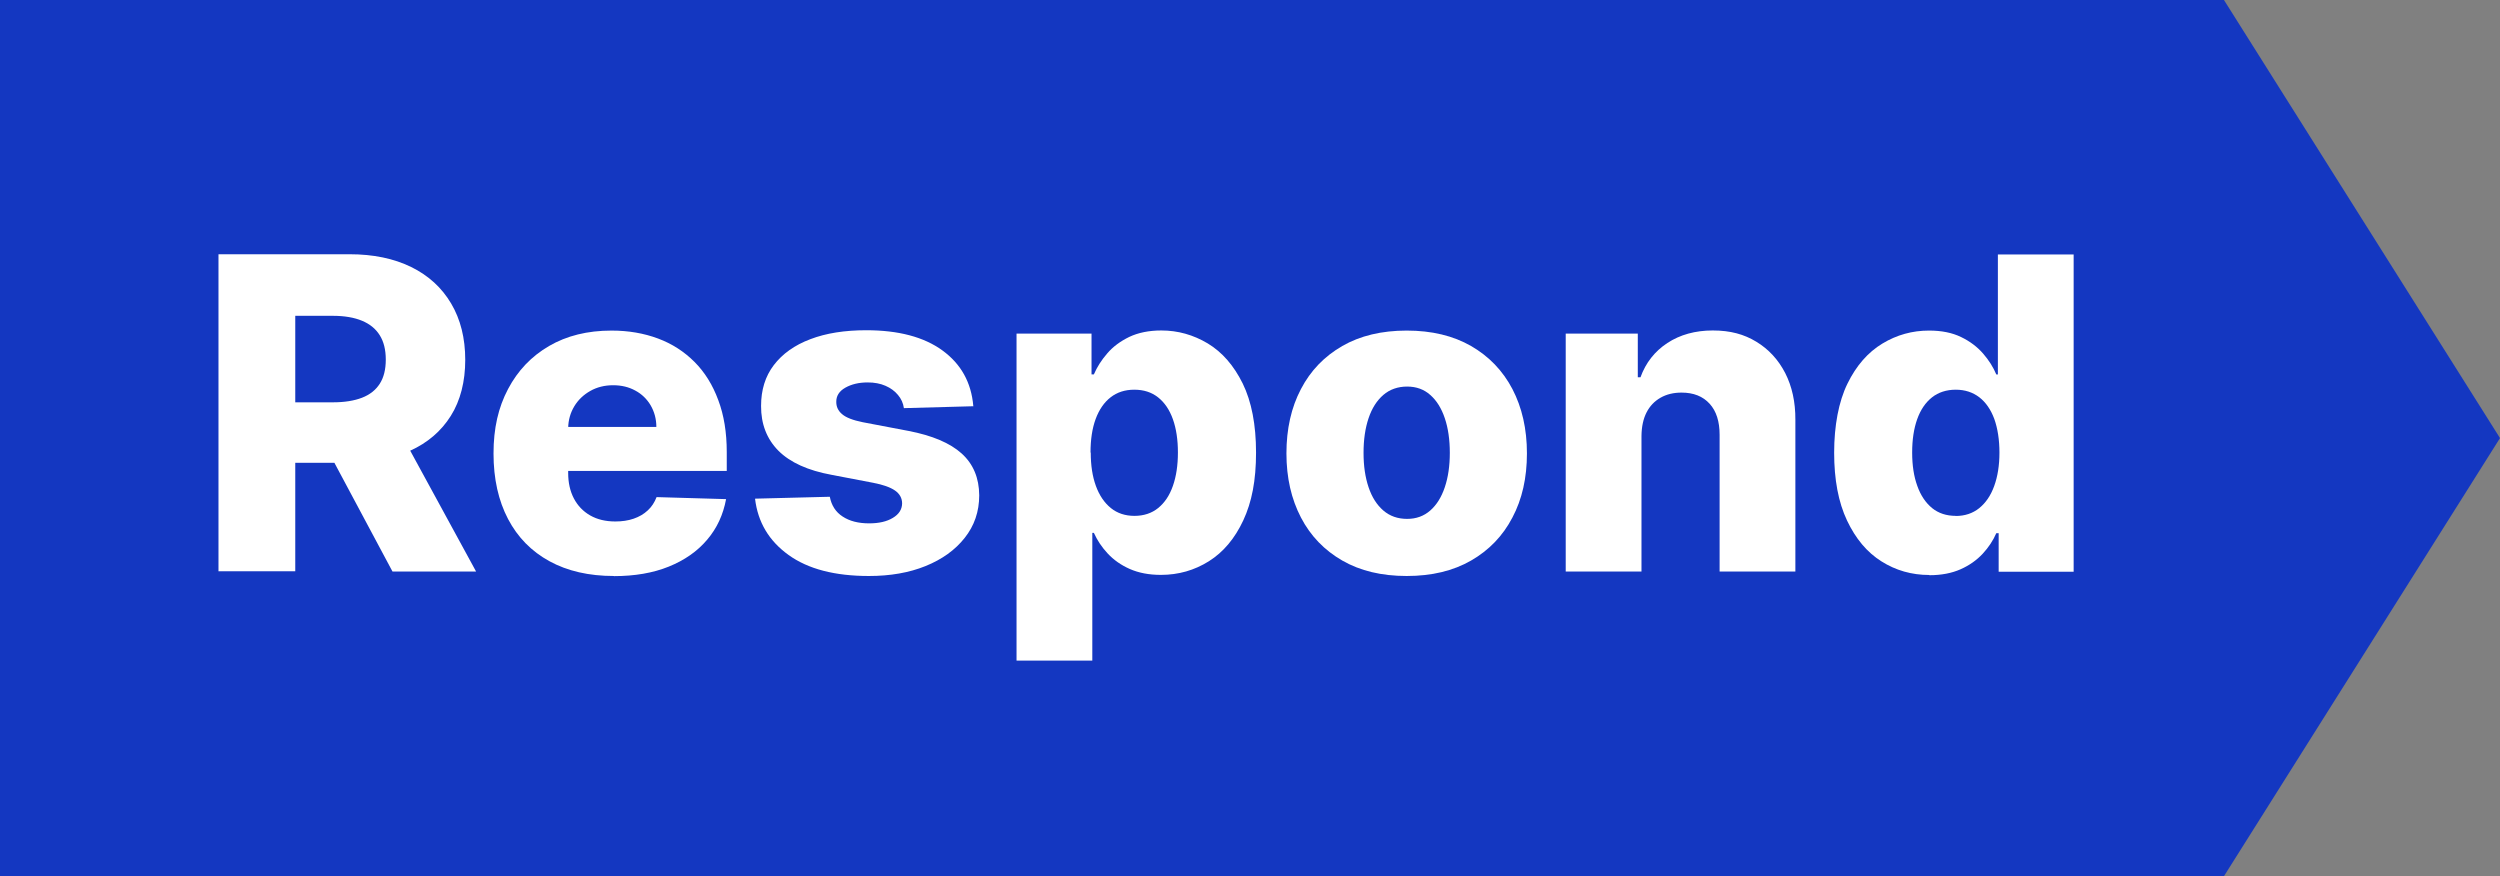
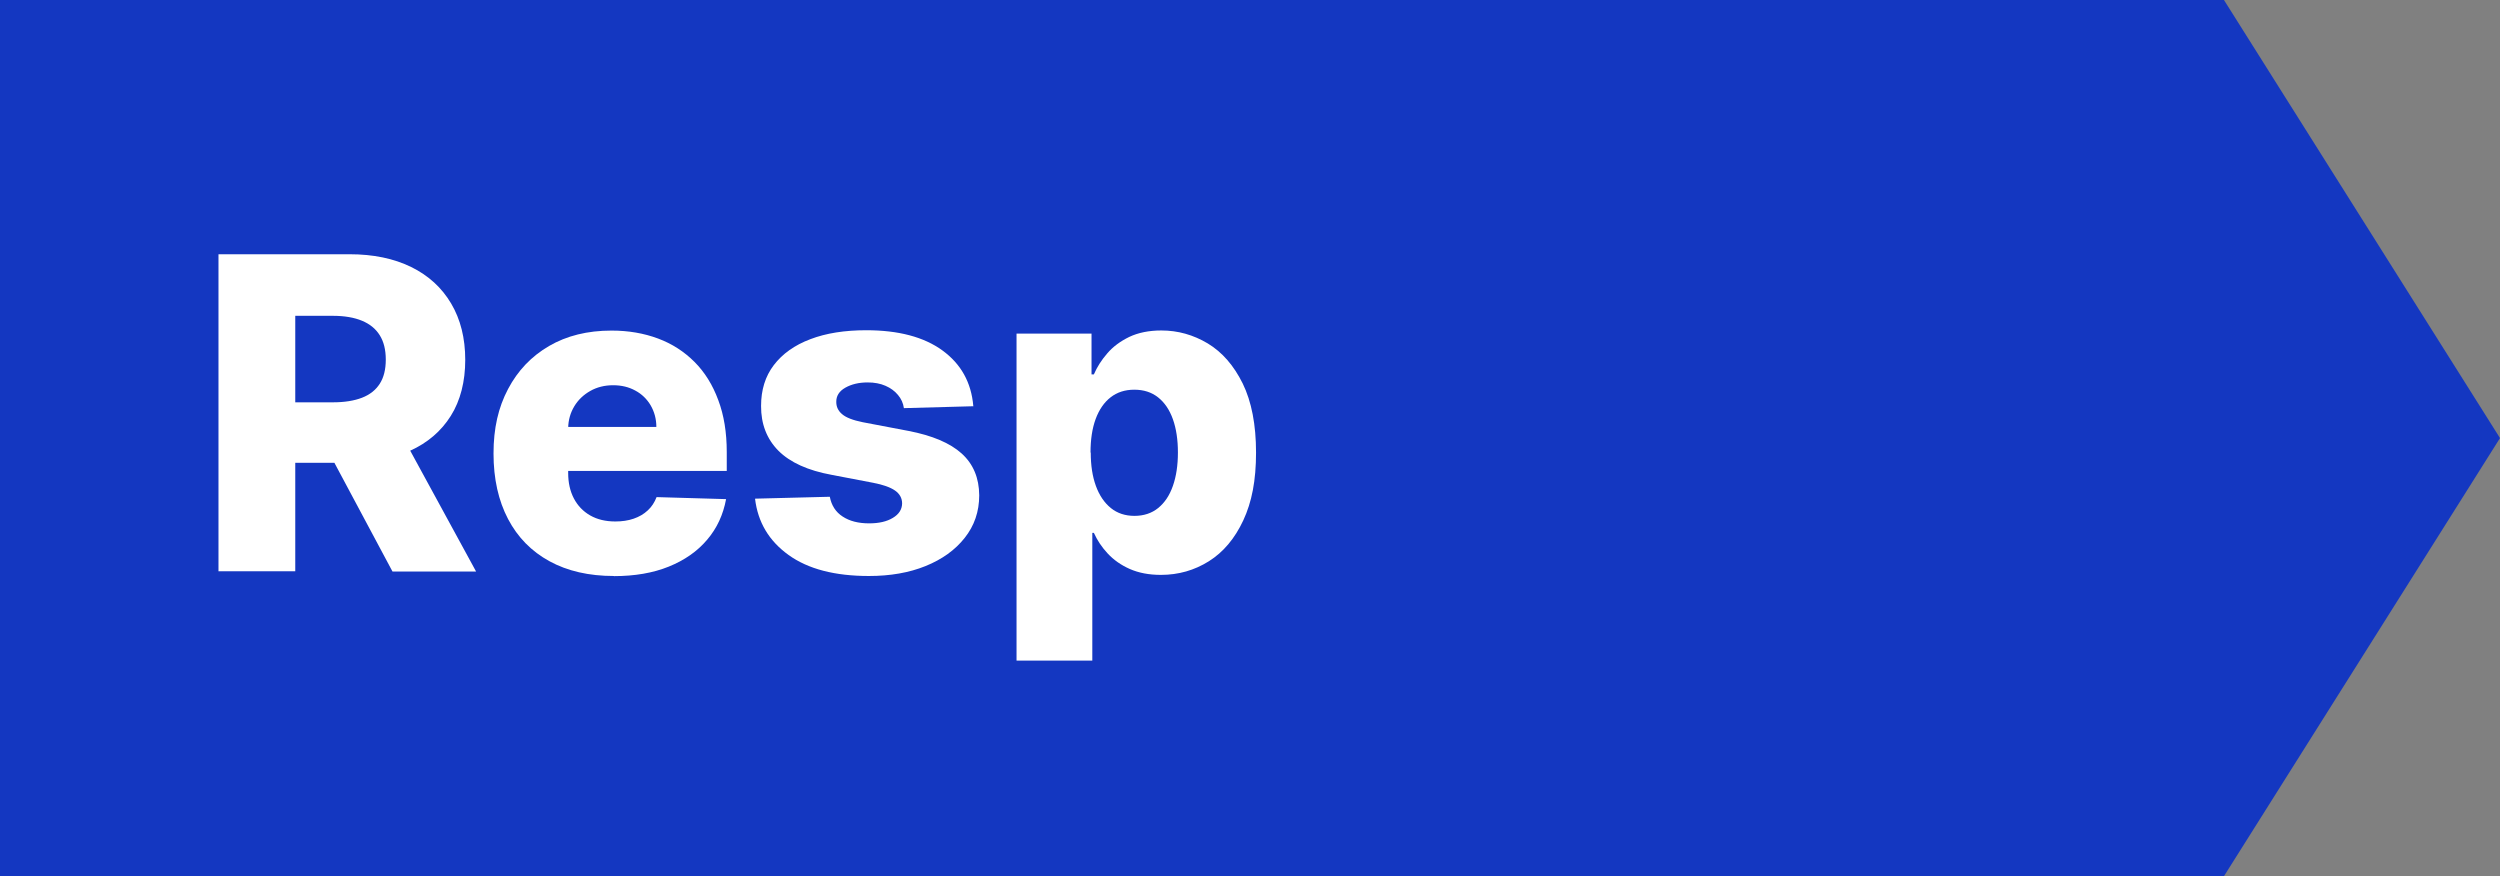
<svg xmlns="http://www.w3.org/2000/svg" id="b" viewBox="0 0 223.7 78.4">
  <rect x="0" y="0" width="223.7" height="78.4" fill="#808080" stroke="none" />
  <defs>
    <style>.d{fill:#fff;}.e{fill:#1437c1;}</style>
  </defs>
  <g id="c">
    <polygon class="e" points="199 78.4 0 78.4 0 0 199 0 223.7 39.2 199 78.4" />
    <path class="d" d="m19.55,51.14v-28.39h11.73c2.12,0,3.96.38,5.51,1.14,1.55.76,2.74,1.85,3.58,3.27s1.26,3.1,1.26,5.04-.43,3.64-1.29,5.01c-.86,1.37-2.08,2.42-3.66,3.13-1.58.72-3.45,1.07-5.61,1.07h-7.42v-5.41h6.14c1.04,0,1.9-.14,2.6-.41.7-.27,1.23-.69,1.59-1.25s.54-1.28.54-2.16-.18-1.61-.54-2.18c-.36-.58-.89-1.01-1.59-1.3-.7-.29-1.57-.44-2.59-.44h-3.38v22.86h-6.86Zm15.98-12.97l7.07,12.97h-7.48l-6.93-12.97h7.35Z" />
    <path class="d" d="m54.93,51.54c-2.23,0-4.15-.44-5.76-1.32-1.61-.88-2.85-2.14-3.71-3.78-.86-1.64-1.3-3.59-1.3-5.86s.43-4.12,1.3-5.77c.87-1.65,2.09-2.93,3.67-3.85,1.58-.92,3.44-1.38,5.59-1.38,1.52,0,2.9.24,4.16.71,1.26.47,2.34,1.17,3.26,2.09.92.92,1.63,2.06,2.13,3.42.51,1.35.76,2.9.76,4.65v1.69h-18.5v-3.94h12.2c0-.72-.18-1.36-.51-1.93-.33-.56-.79-1.01-1.37-1.32-.58-.32-1.24-.48-1.99-.48s-1.44.17-2.04.51c-.6.34-1.08.79-1.43,1.37-.35.58-.54,1.23-.55,1.96v4.01c0,.87.17,1.63.51,2.28.34.65.83,1.16,1.46,1.52s1.38.54,2.25.54c.6,0,1.15-.08,1.64-.25.49-.17.91-.41,1.26-.74.35-.32.61-.72.79-1.19l6.22.18c-.26,1.4-.82,2.61-1.7,3.64-.87,1.03-2.02,1.83-3.43,2.4-1.41.57-3.05.85-4.91.85Z" />
    <path class="d" d="m87.1,36.35l-6.22.17c-.06-.44-.24-.84-.53-1.18-.29-.35-.66-.62-1.12-.82-.46-.2-.99-.3-1.59-.3-.79,0-1.45.16-2,.47-.55.31-.82.74-.81,1.28,0,.42.16.78.51,1.08.35.31.97.55,1.86.73l4.1.78c2.12.41,3.71,1.08,4.75,2.02,1.04.94,1.56,2.19,1.57,3.74,0,1.46-.44,2.73-1.3,3.81-.85,1.08-2.02,1.92-3.5,2.52-1.48.6-3.17.89-5.07.89-3.04,0-5.44-.62-7.19-1.88s-2.75-2.93-3-5.04l6.69-.17c.15.78.53,1.37,1.15,1.77.62.41,1.41.61,2.37.61.87,0,1.58-.16,2.12-.49.54-.32.82-.75.83-1.29,0-.48-.22-.87-.64-1.16-.42-.29-1.07-.52-1.95-.69l-3.71-.71c-2.13-.39-3.72-1.11-4.77-2.16-1.04-1.05-1.56-2.39-1.55-4.01,0-1.42.37-2.64,1.14-3.65s1.86-1.79,3.27-2.32c1.41-.54,3.08-.8,5-.8,2.88,0,5.16.6,6.82,1.81,1.66,1.21,2.58,2.86,2.76,4.97Z" />
    <path class="d" d="m90.96,59.12v-29.27h6.71v3.65h.21c.28-.65.67-1.27,1.19-1.87.51-.6,1.17-1.09,1.97-1.48.8-.38,1.76-.58,2.88-.58,1.48,0,2.86.39,4.15,1.16,1.29.78,2.33,1.97,3.13,3.59.79,1.62,1.19,3.68,1.19,6.18s-.38,4.43-1.14,6.06c-.76,1.63-1.79,2.85-3.08,3.66-1.29.81-2.72,1.22-4.29,1.22-1.07,0-2-.18-2.79-.53-.79-.35-1.44-.81-1.98-1.39-.53-.57-.94-1.19-1.23-1.84h-.14v11.43h-6.78Zm6.64-18.63c0,1.15.15,2.14.46,2.99.31.85.76,1.51,1.34,1.98s1.29.7,2.11.7,1.54-.23,2.12-.7,1.02-1.12,1.32-1.98c.3-.85.45-1.85.45-2.99s-.15-2.14-.45-2.98-.74-1.49-1.32-1.95c-.58-.46-1.29-.69-2.13-.69s-1.54.23-2.12.68-1.03,1.1-1.34,1.94c-.31.84-.46,1.84-.46,3.01Z" />
-     <path class="d" d="m125.87,51.54c-2.24,0-4.16-.46-5.76-1.38-1.6-.92-2.84-2.2-3.7-3.85-.86-1.65-1.3-3.56-1.3-5.74s.43-4.11,1.3-5.76c.86-1.65,2.1-2.93,3.7-3.85,1.6-.92,3.52-1.38,5.76-1.38s4.16.46,5.76,1.38c1.6.92,2.84,2.21,3.7,3.85.86,1.65,1.3,3.57,1.3,5.76s-.43,4.1-1.3,5.74c-.86,1.65-2.1,2.93-3.7,3.85-1.6.92-3.52,1.38-5.76,1.38Zm.04-5.11c.81,0,1.5-.25,2.07-.75s1-1.19,1.3-2.08c.3-.89.45-1.91.45-3.08s-.15-2.22-.45-3.1c-.3-.89-.73-1.58-1.3-2.08-.56-.5-1.25-.75-2.07-.75s-1.55.25-2.13.75c-.58.5-1.02,1.19-1.32,2.08-.3.89-.45,1.92-.45,3.1s.15,2.19.45,3.08c.3.89.74,1.58,1.32,2.08.58.5,1.29.75,2.13.75Z" />
-     <path class="d" d="m146.88,39v12.14h-6.78v-21.29h6.45v3.91h.24c.47-1.3,1.28-2.33,2.41-3.07s2.49-1.12,4.06-1.12,2.8.34,3.9,1.01c1.1.67,1.96,1.6,2.58,2.8.61,1.2.92,2.59.91,4.19v13.57h-6.78v-12.24c0-1.18-.29-2.11-.89-2.77-.61-.67-1.44-1-2.52-1-.71,0-1.34.15-1.88.46-.54.31-.96.75-1.25,1.32s-.44,1.27-.45,2.08Z" />
-     <path class="d" d="m172.63,51.45c-1.57,0-3-.41-4.28-1.22-1.29-.81-2.31-2.03-3.08-3.66-.77-1.63-1.15-3.65-1.15-6.06s.4-4.57,1.19-6.18c.79-1.62,1.84-2.81,3.13-3.59,1.29-.78,2.68-1.16,4.17-1.16,1.12,0,2.07.19,2.87.58.79.38,1.45.88,1.97,1.48s.91,1.22,1.18,1.87h.14v-10.74h6.78v28.39h-6.71v-3.45h-.21c-.29.66-.69,1.27-1.22,1.84-.53.57-1.19,1.04-1.98,1.39s-1.72.53-2.79.53Zm2.36-5.28c.82,0,1.52-.23,2.11-.7.58-.47,1.03-1.12,1.34-1.98.31-.85.47-1.85.47-2.99s-.16-2.17-.46-3.01c-.31-.84-.76-1.49-1.34-1.94-.59-.45-1.29-.68-2.11-.68s-1.55.23-2.13.69c-.58.46-1.02,1.11-1.32,1.95-.3.84-.45,1.83-.45,2.98s.15,2.14.46,2.99c.3.85.75,1.51,1.32,1.98.58.47,1.29.7,2.13.7Z" />
  </g>
</svg>